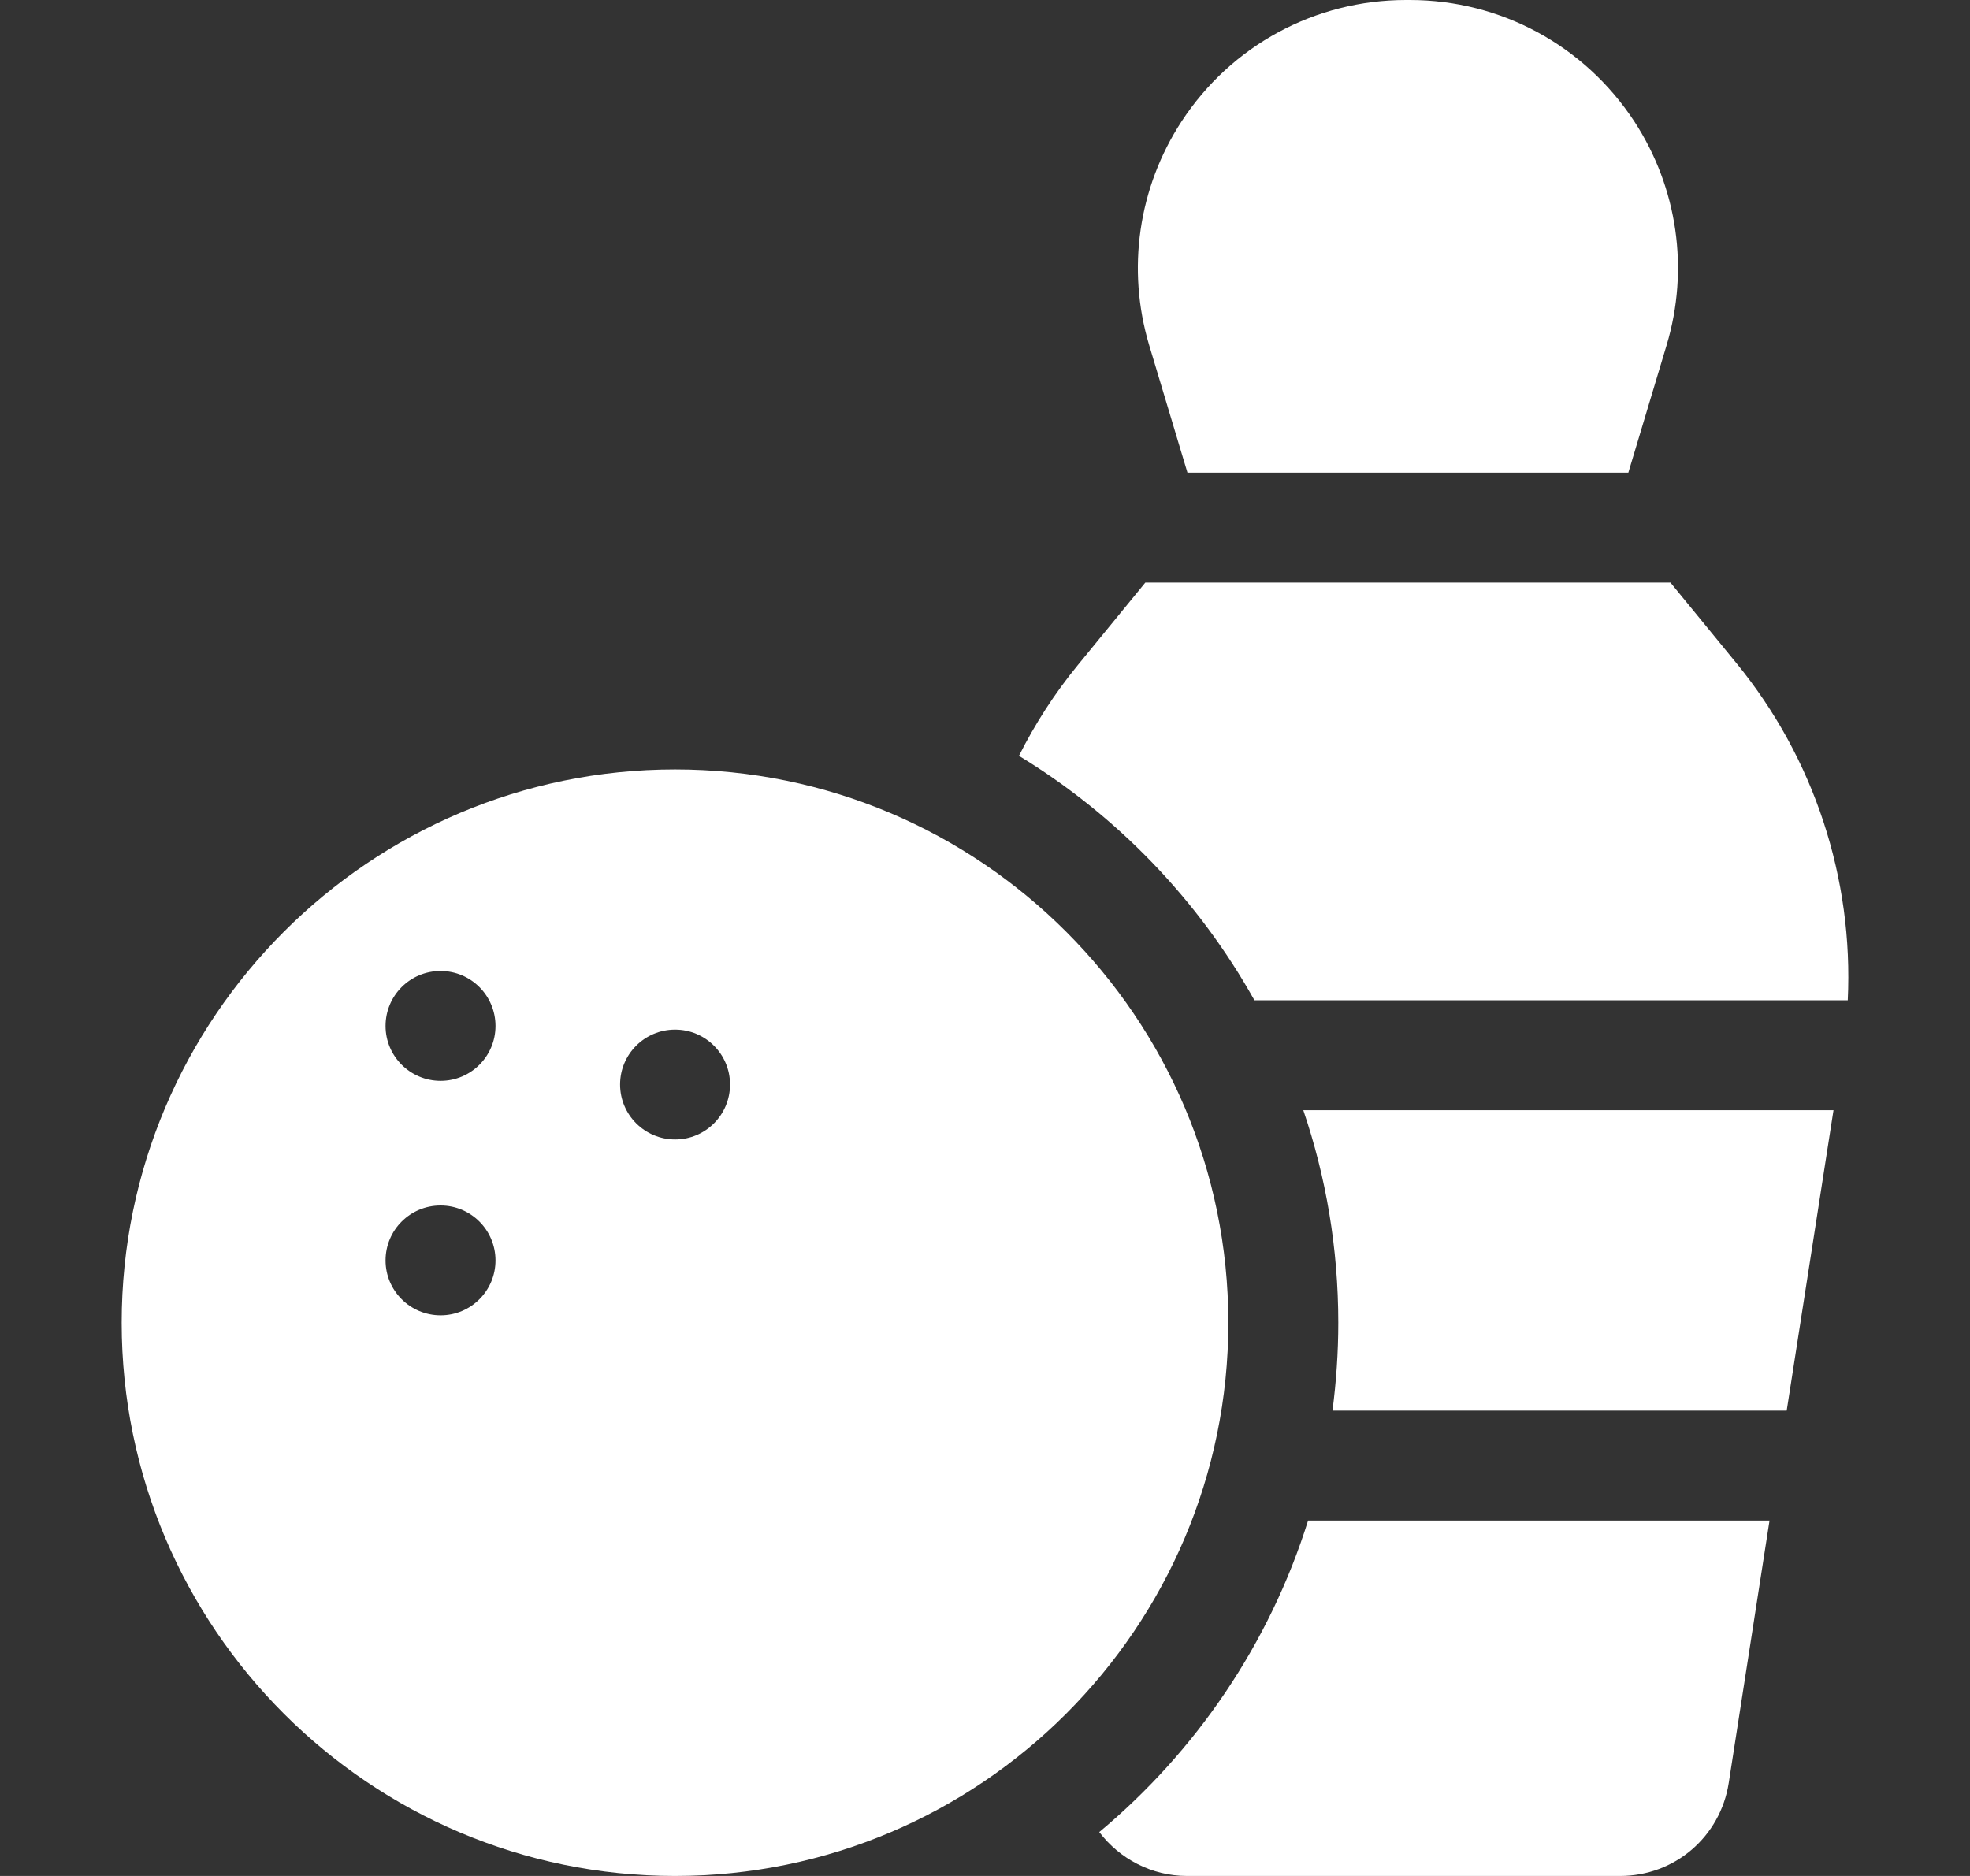
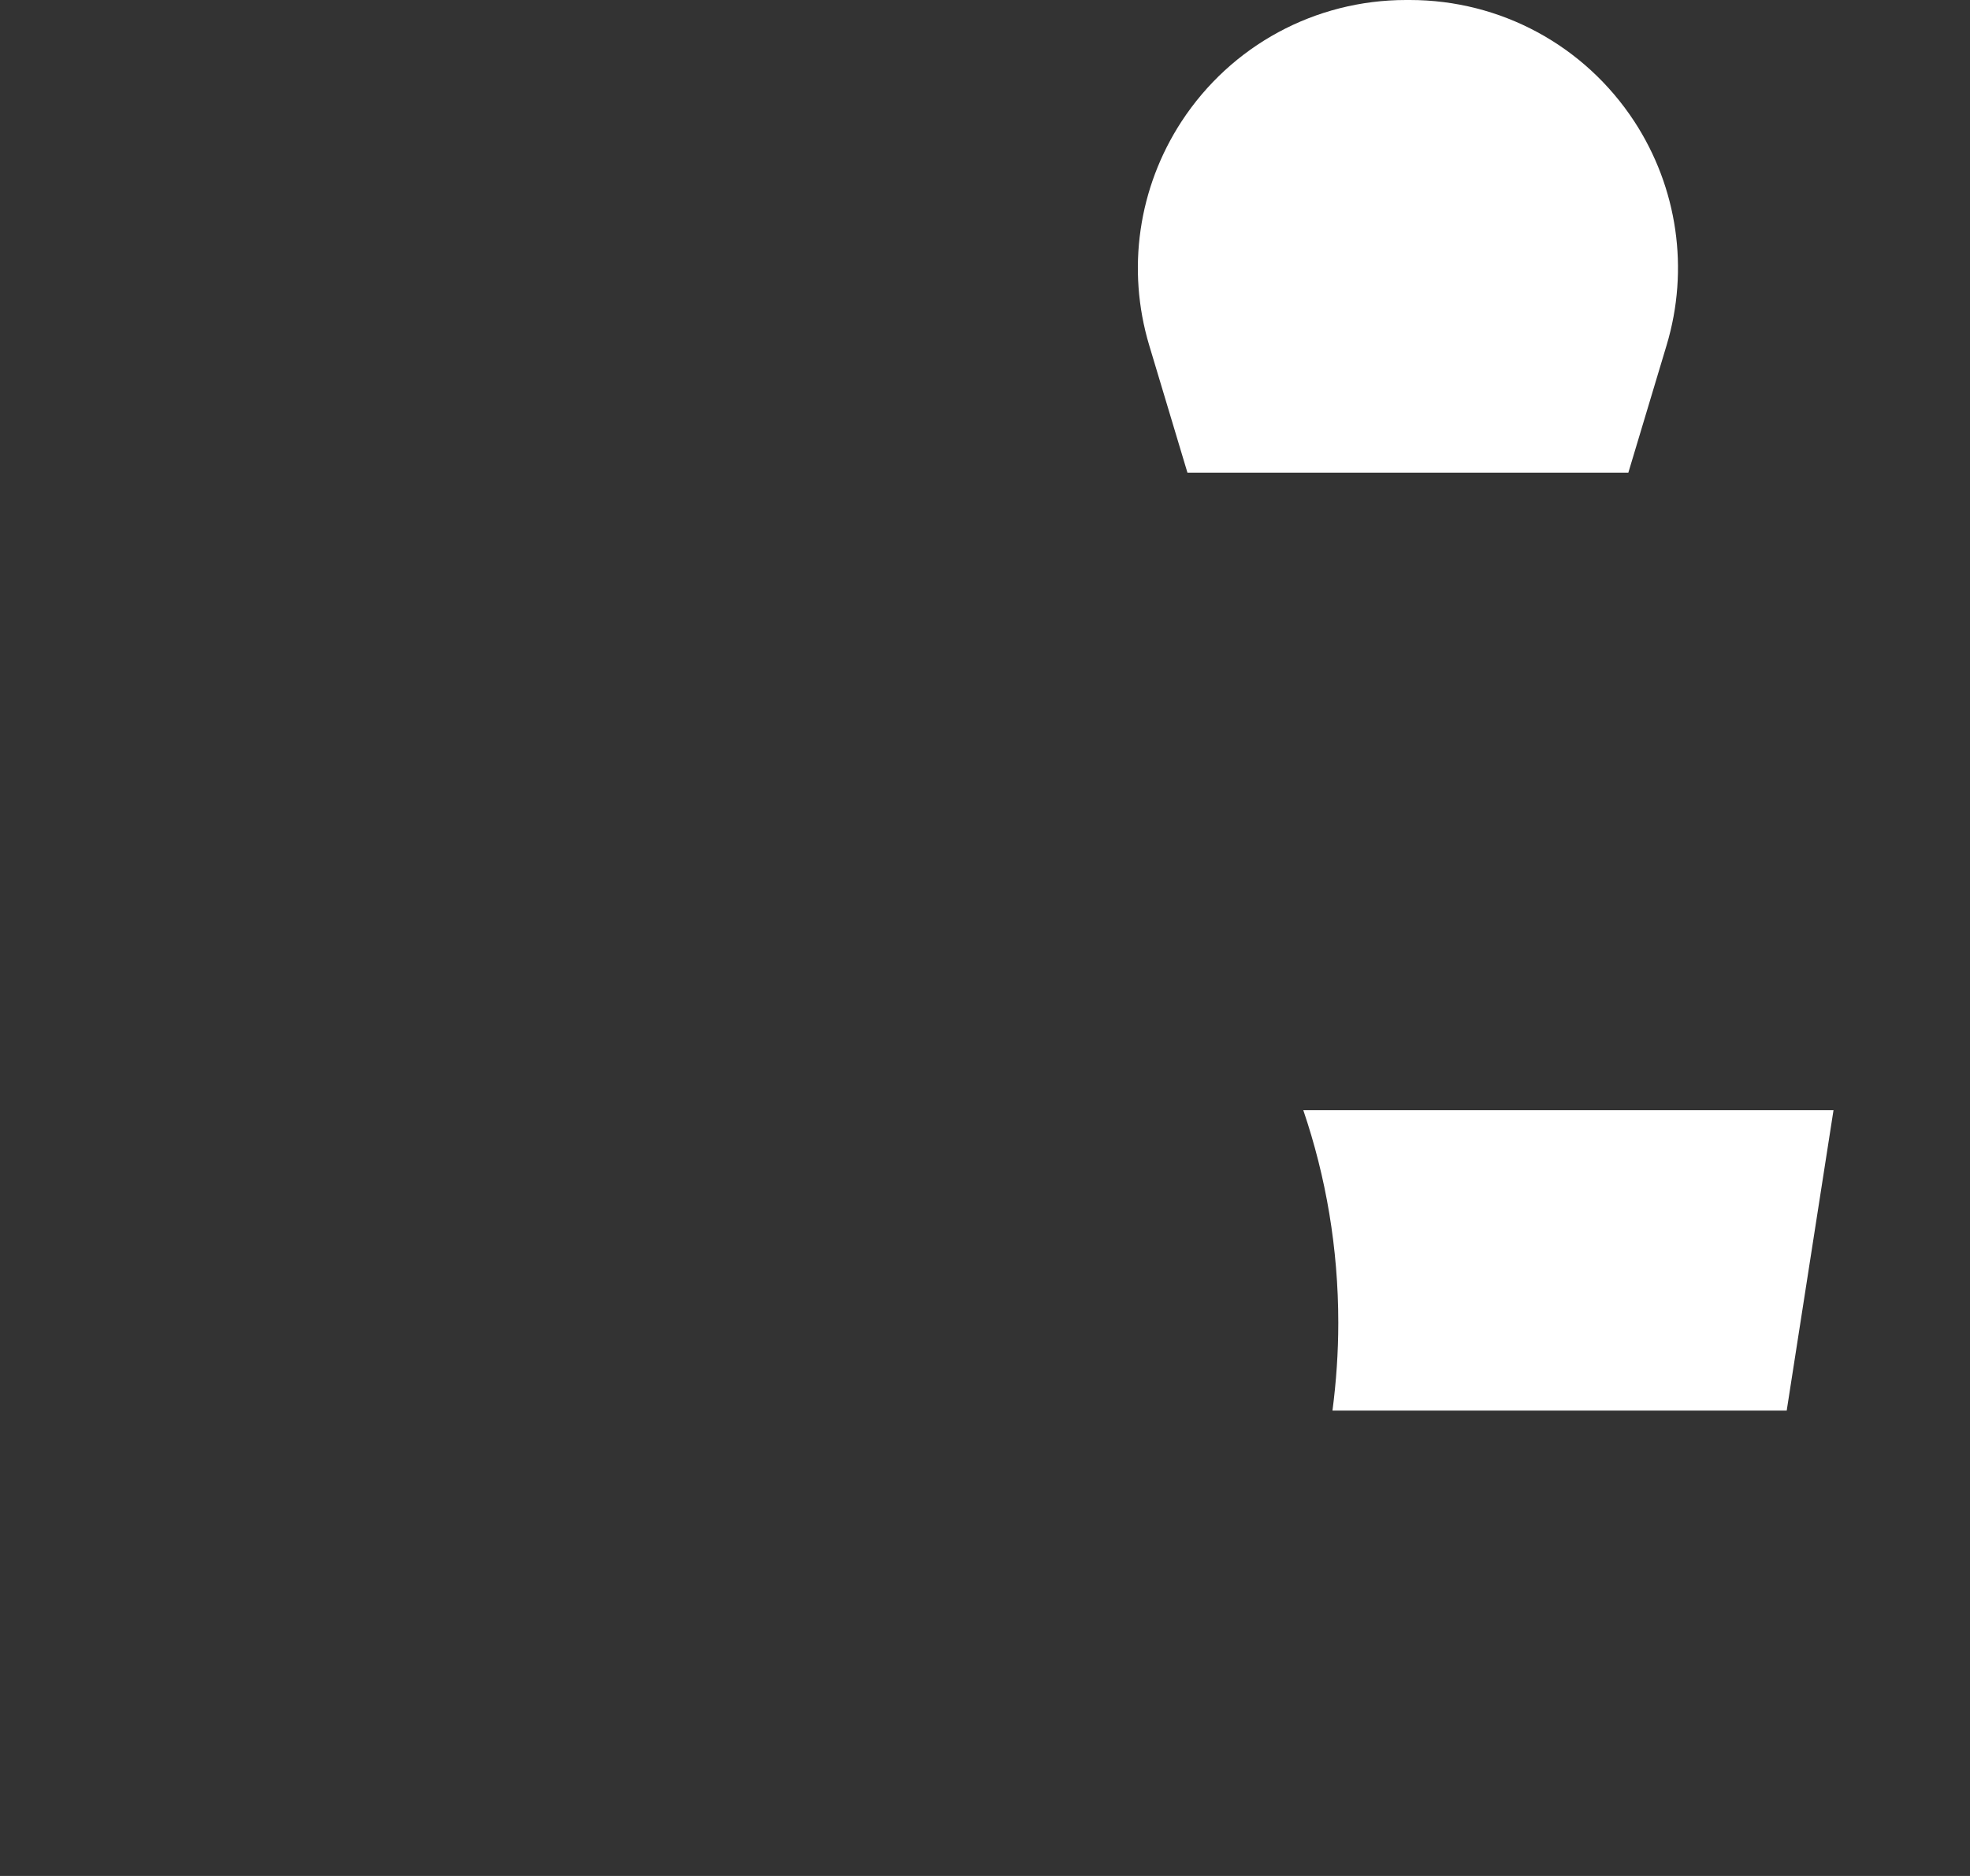
<svg xmlns="http://www.w3.org/2000/svg" width="21" height="20" viewBox="0 0 21 20" fill="none">
  <rect x="0" y="0" width="21" height="20" fill="#333333" stroke="none" />
-   <path d="M7.196 8.203C3.943 8.203 1.297 10.849 1.297 14.102C1.297 17.354 3.943 20 7.196 20C10.448 20 13.094 17.354 13.094 14.102C13.094 10.849 10.448 8.203 7.196 8.203ZM4.697 14.023C4.373 14.023 4.11 13.761 4.11 13.438C4.11 13.114 4.372 12.852 4.696 12.852H4.697C5.02 12.852 5.282 13.114 5.282 13.438C5.282 13.761 5.02 14.023 4.697 14.023ZM4.697 11.523C4.373 11.523 4.11 11.261 4.11 10.938C4.11 10.614 4.372 10.352 4.696 10.352H4.697C5.02 10.352 5.282 10.614 5.282 10.938C5.282 11.261 5.02 11.523 4.697 11.523ZM7.197 12.148C6.873 12.148 6.61 11.886 6.61 11.562C6.61 11.239 6.872 10.977 7.196 10.977H7.197C7.52 10.977 7.782 11.239 7.782 11.562C7.782 11.886 7.52 12.148 7.197 12.148Z" fill="white" />
-   <path d="M18.511 7.071L17.807 6.211H12.209L11.489 7.091C11.243 7.391 11.034 7.716 10.862 8.058C11.907 8.694 12.774 9.594 13.372 10.664H19.697C19.759 9.368 19.34 8.084 18.511 7.071Z" fill="white" />
  <path d="M14.266 14.102C14.266 14.419 14.244 14.732 14.204 15.039H19.046L19.545 11.836H13.893C14.135 12.547 14.266 13.309 14.266 14.102Z" fill="white" />
  <path d="M12.658 5.039H17.358L17.766 3.68C18.009 2.871 17.883 2.002 17.422 1.295C16.891 0.484 15.997 0 15.028 0H14.988C14.02 0 13.125 0.484 12.595 1.295C12.134 2.002 12.008 2.871 12.25 3.68L12.658 5.039Z" fill="white" />
-   <path d="M11.718 19.532C11.934 19.817 12.277 20 12.653 20H17.27C17.852 20 18.338 19.583 18.428 19.009L18.863 16.211H13.944C13.533 17.523 12.75 18.671 11.718 19.532Z" fill="white" />
</svg>